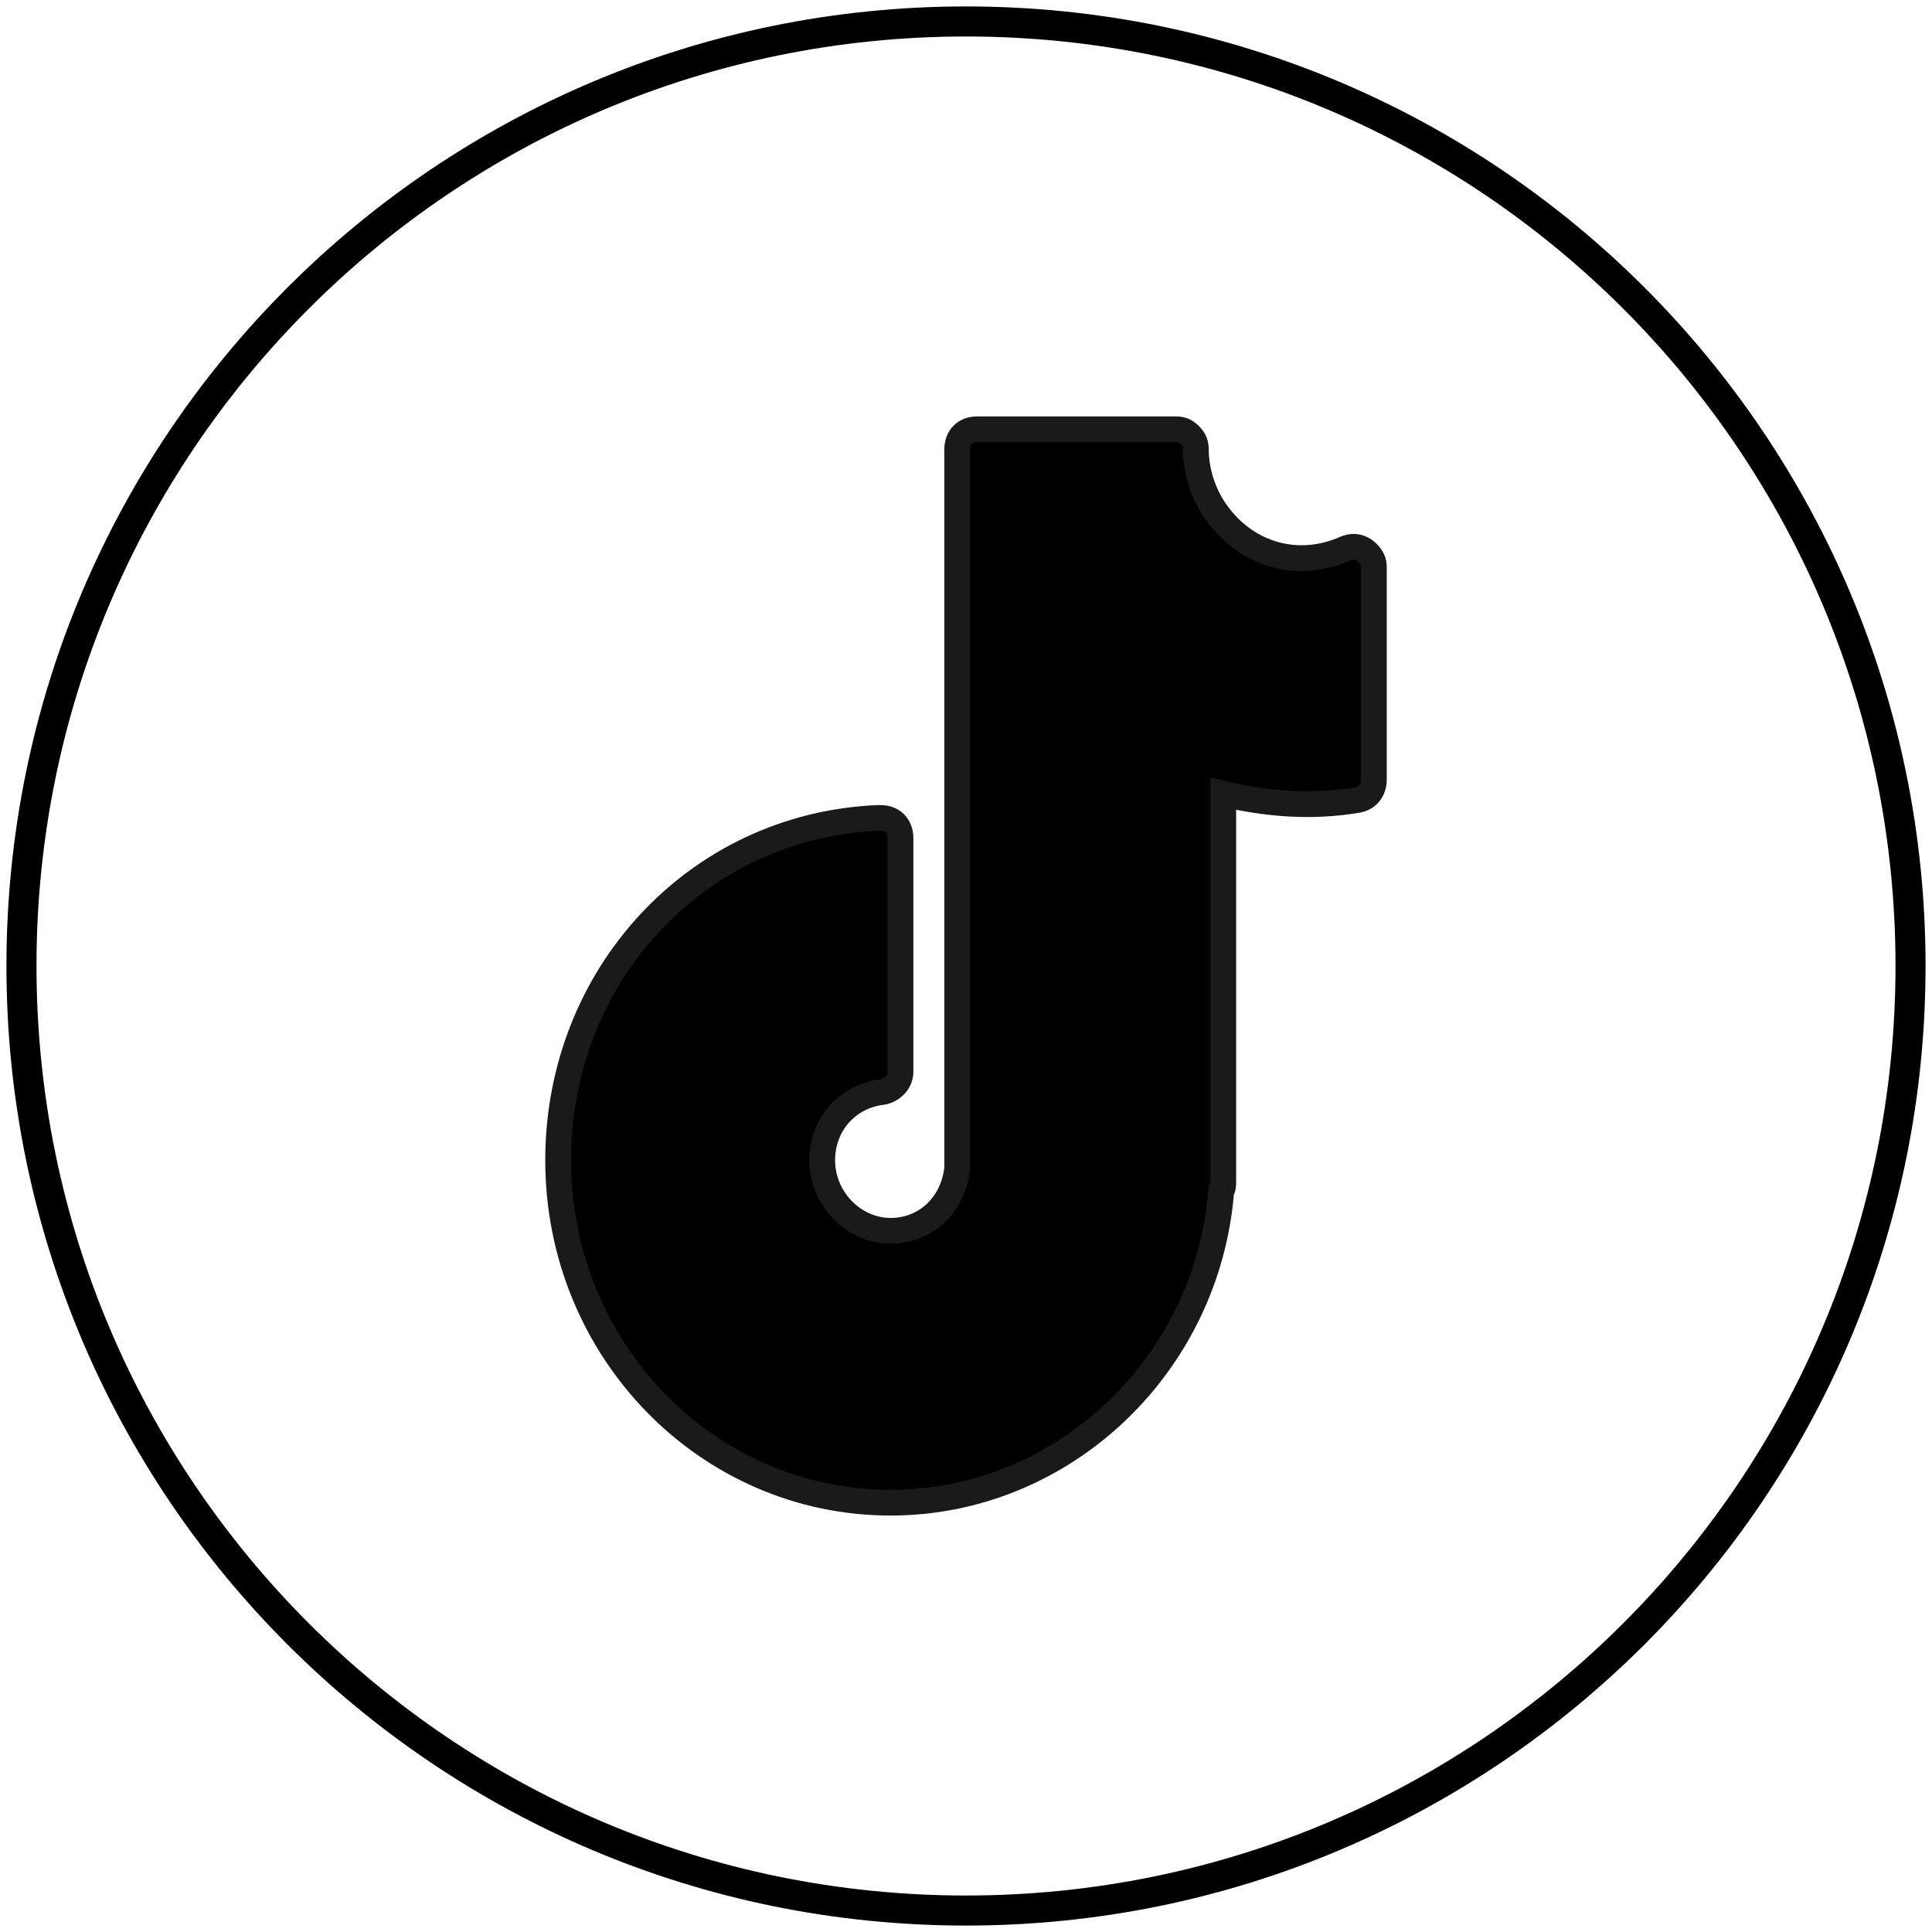
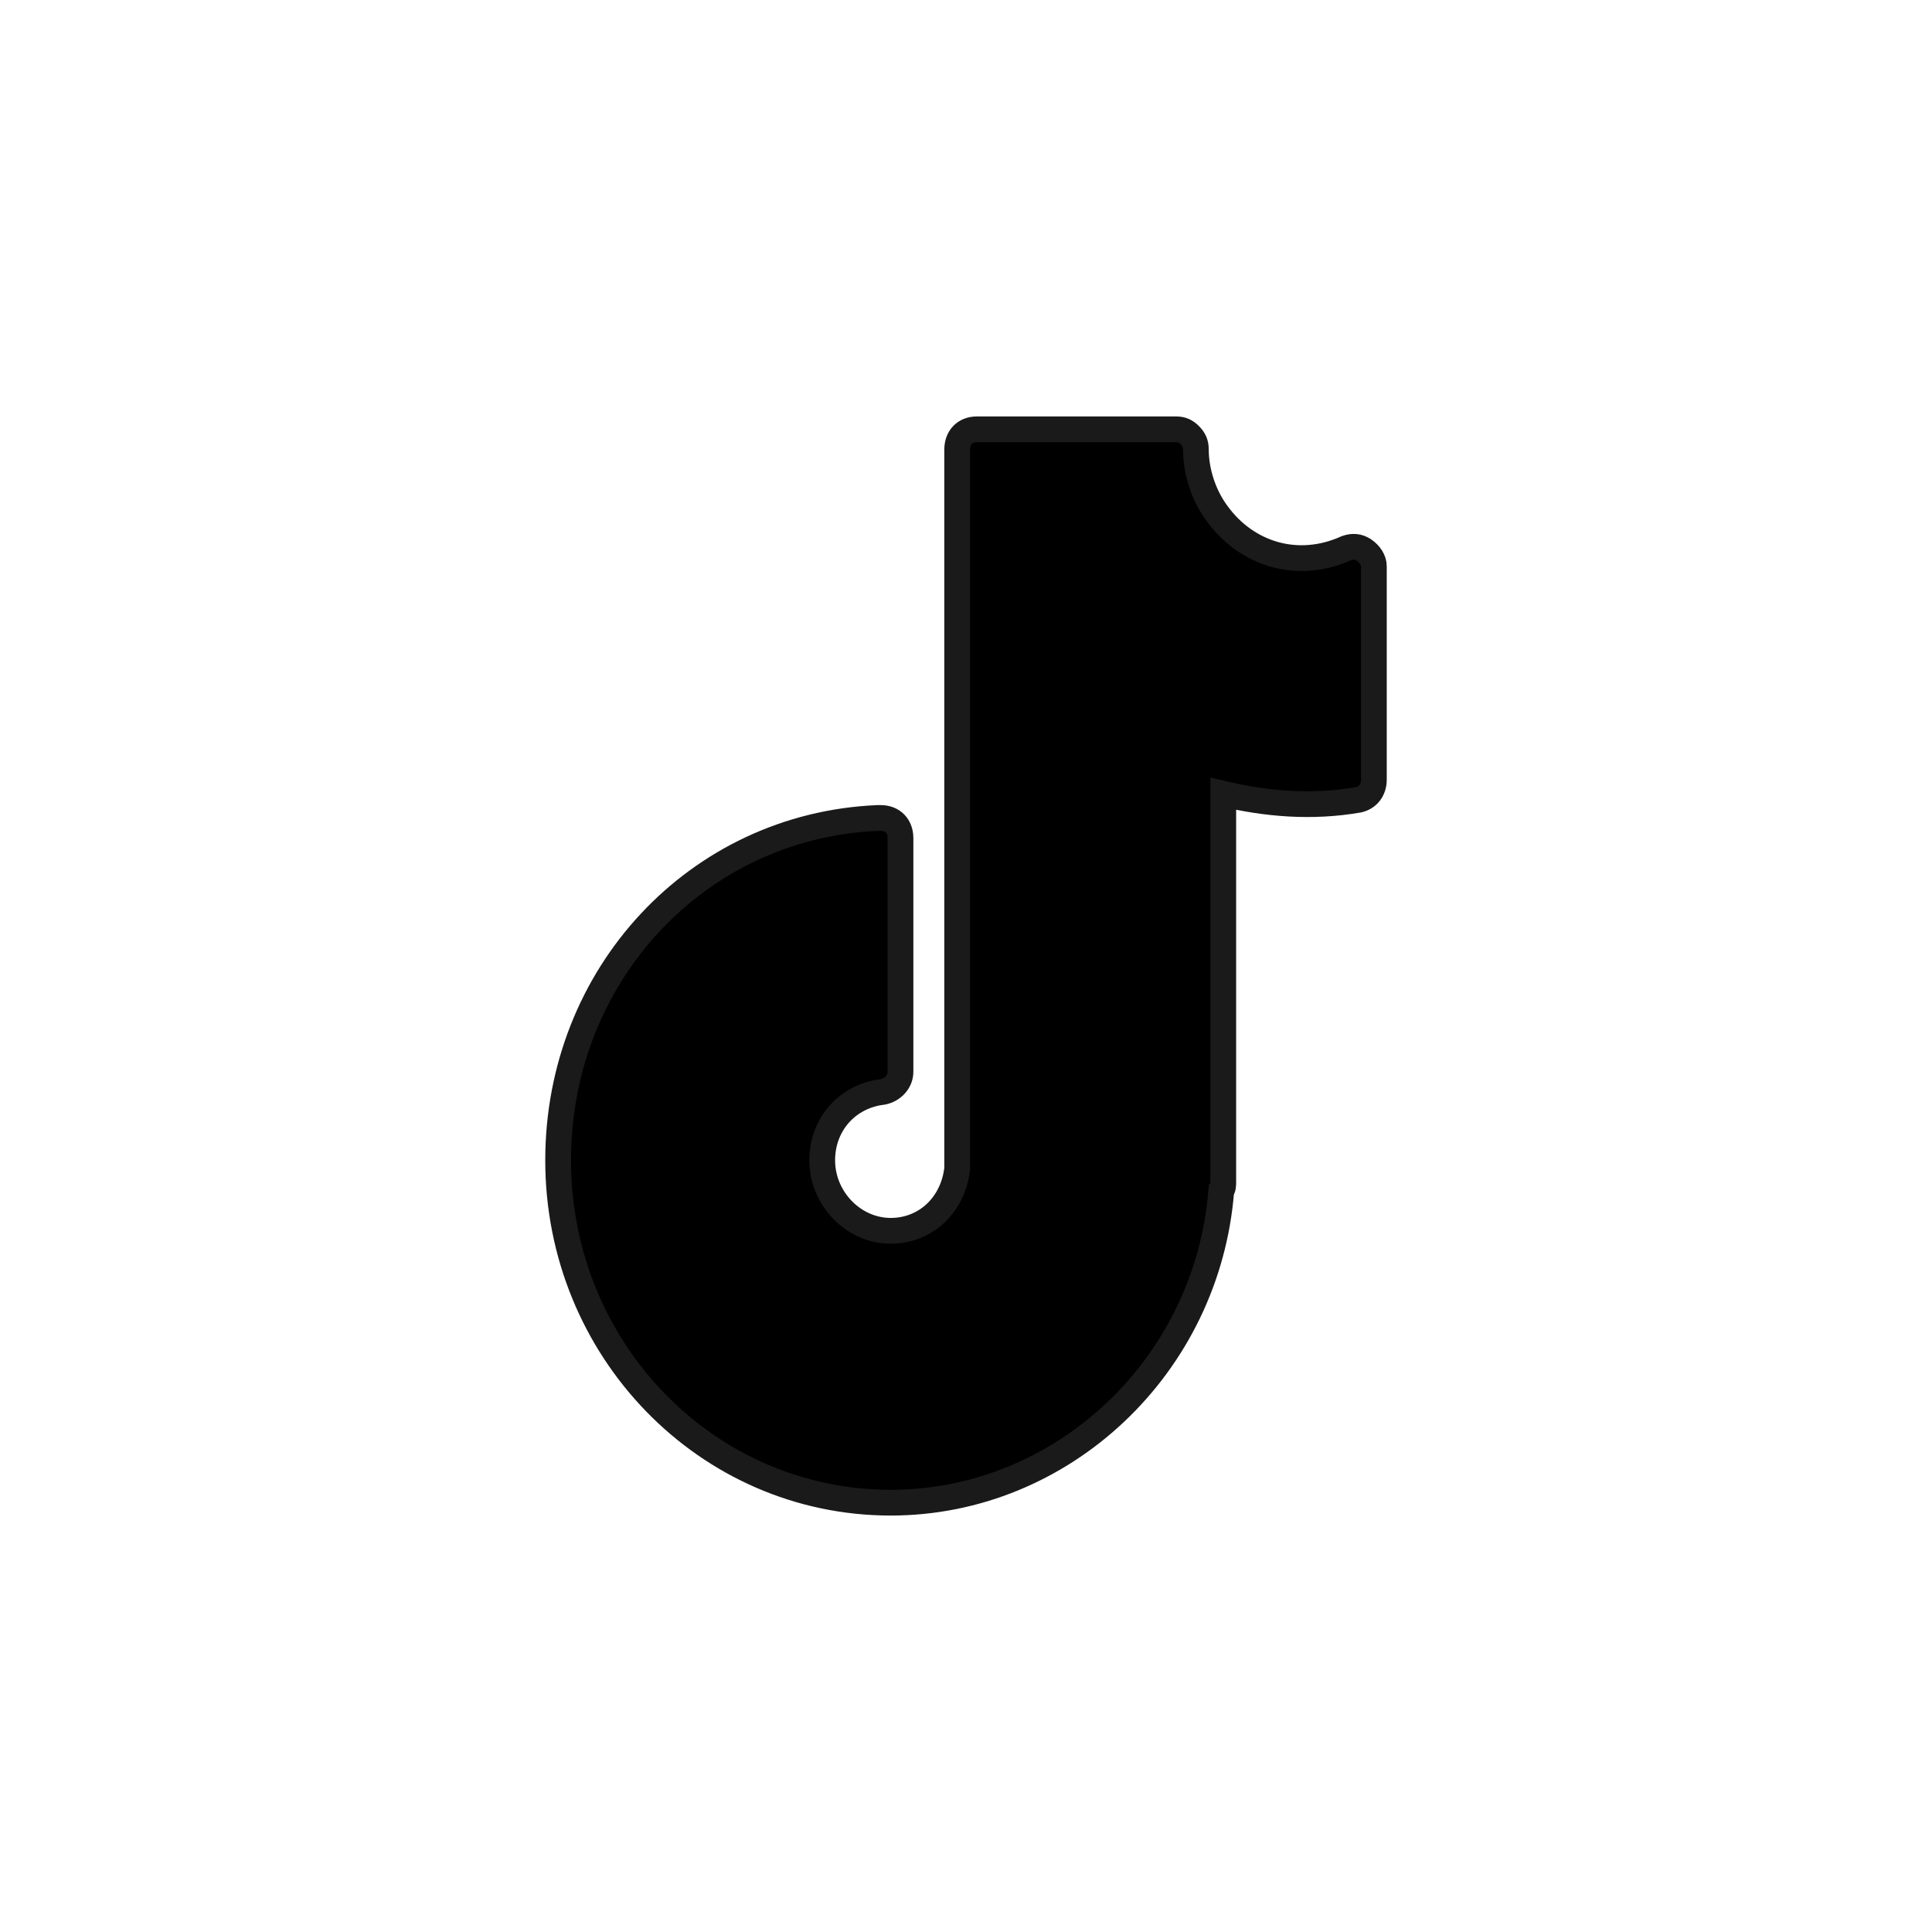
<svg xmlns="http://www.w3.org/2000/svg" viewBox="0 0 45.00 45.00" data-guides="{&quot;vertical&quot;:[],&quot;horizontal&quot;:[]}">
  <defs>
    <linearGradient id="tSvgGradientbe6ac42d9a" x1="22.679" x2="22.321" y1="10.002" y2="34.998" fill="rgb(0, 0, 0)" gradientUnits="userSpaceOnUse">
      <stop offset="0.32" stop-color="hsl(41.04,20.88%,64.31%)" stop-opacity="1" transform="translate(-5766.996, -4890.998)" />
      <stop offset="1" stop-color="hsl(41.328,18.83%,46.86%)" stop-opacity="1" transform="translate(-5766.996, -4890.998)" />
    </linearGradient>
    <linearGradient id="tSvgGradient318c59e7e8" x1="22.915" x2="22.086" y1="0.504" y2="44.496" fill="rgb(0, 0, 0)" gradientUnits="userSpaceOnUse">
      <stop offset="0.098" stop-color="hsl(41.04,20.88%,64.31%)" stop-opacity="1" transform="translate(-5766.996, -4890.998)" />
      <stop offset="1" stop-color="hsl(41.328,18.83%,46.86%)" stop-opacity="1" transform="translate(-5766.996, -4890.998)" />
    </linearGradient>
  </defs>
  <path fill="url(#tSvgGradientbe6ac42d9a)" stroke="#1a1a1a" fill-opacity="1" stroke-width="0.6" stroke-opacity="1" fill-rule="evenodd" id="tSvgbe7476f6f2" title="Path 5" d="M31.773 12.814C31.636 12.72 31.499 12.72 31.363 12.767C30.223 13.283 29.039 12.908 28.355 11.97C28.037 11.548 27.854 10.985 27.854 10.469C27.854 10.328 27.809 10.234 27.718 10.141C27.626 10.047 27.535 10 27.398 10C25.849 10 24.3 10 22.751 10C22.477 10 22.295 10.188 22.295 10.469C22.295 16.019 22.295 21.57 22.295 27.12C22.295 27.152 22.295 27.183 22.295 27.214C22.204 28.058 21.566 28.668 20.746 28.668C19.88 28.668 19.151 27.918 19.151 27.026C19.151 26.182 19.744 25.526 20.564 25.432C20.791 25.385 20.974 25.197 20.974 24.963C20.974 23.149 20.974 21.335 20.974 19.522C20.974 19.24 20.791 19.053 20.518 19.053C20.488 19.053 20.457 19.053 20.427 19.053C16.235 19.24 13 22.711 13 27.026C13 31.436 16.463 35 20.746 35C24.755 35 28.127 31.811 28.446 27.73C28.492 27.683 28.492 27.589 28.492 27.542C28.492 24.525 28.492 21.507 28.492 18.489C29.494 18.724 30.542 18.818 31.636 18.63C31.863 18.583 32 18.396 32 18.161C32 16.504 32 14.847 32 13.189C32 13.049 31.909 12.908 31.773 12.814Z" />
-   <path fill="transparent" stroke="url(#tSvgGradient318c59e7e8)" fill-opacity="1" stroke-width="0.7" stroke-opacity="1" id="tSvgd280df7cd8" title="Ellipse 2" d="M22.5 0.5C34.65 0.5 44.5 10.35 44.5 22.5C44.5 34.65 34.65 44.5 22.5 44.5C10.35 44.5 0.5 34.65 0.5 22.5C0.5 10.35 10.35 0.5 22.5 0.5Z" style="transform-origin: -5744.5px -4868.5px;" />
</svg>